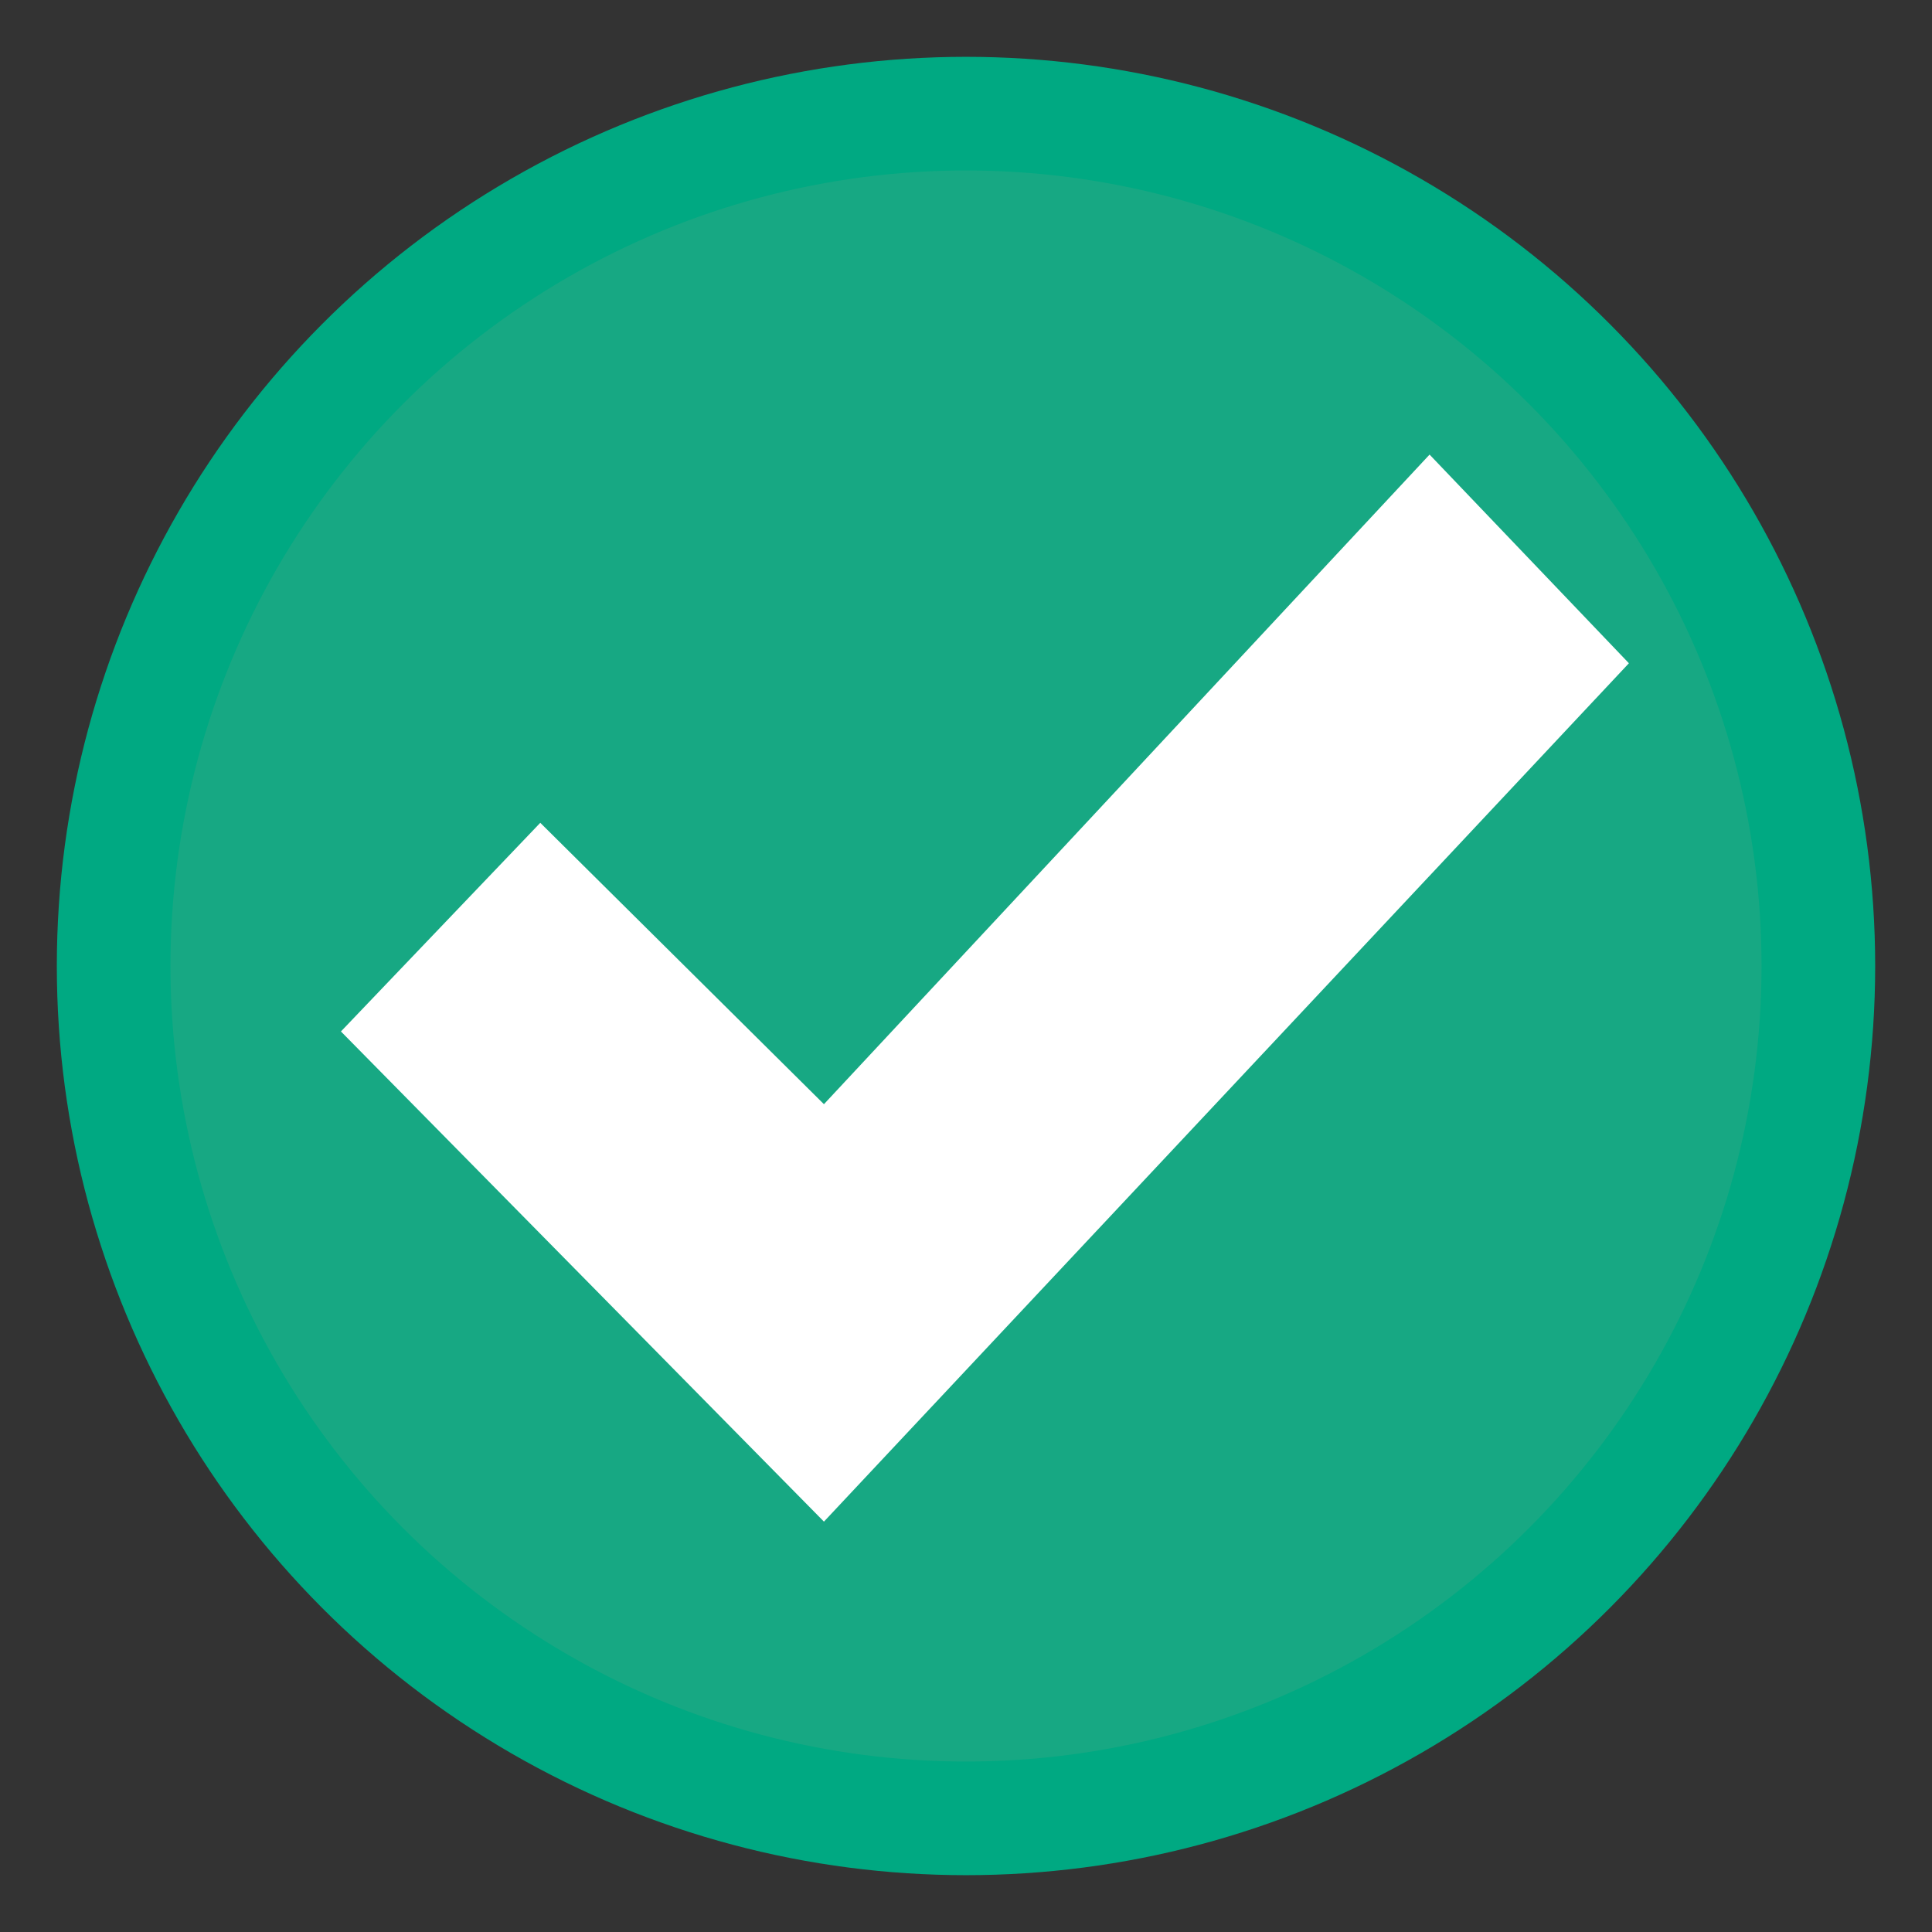
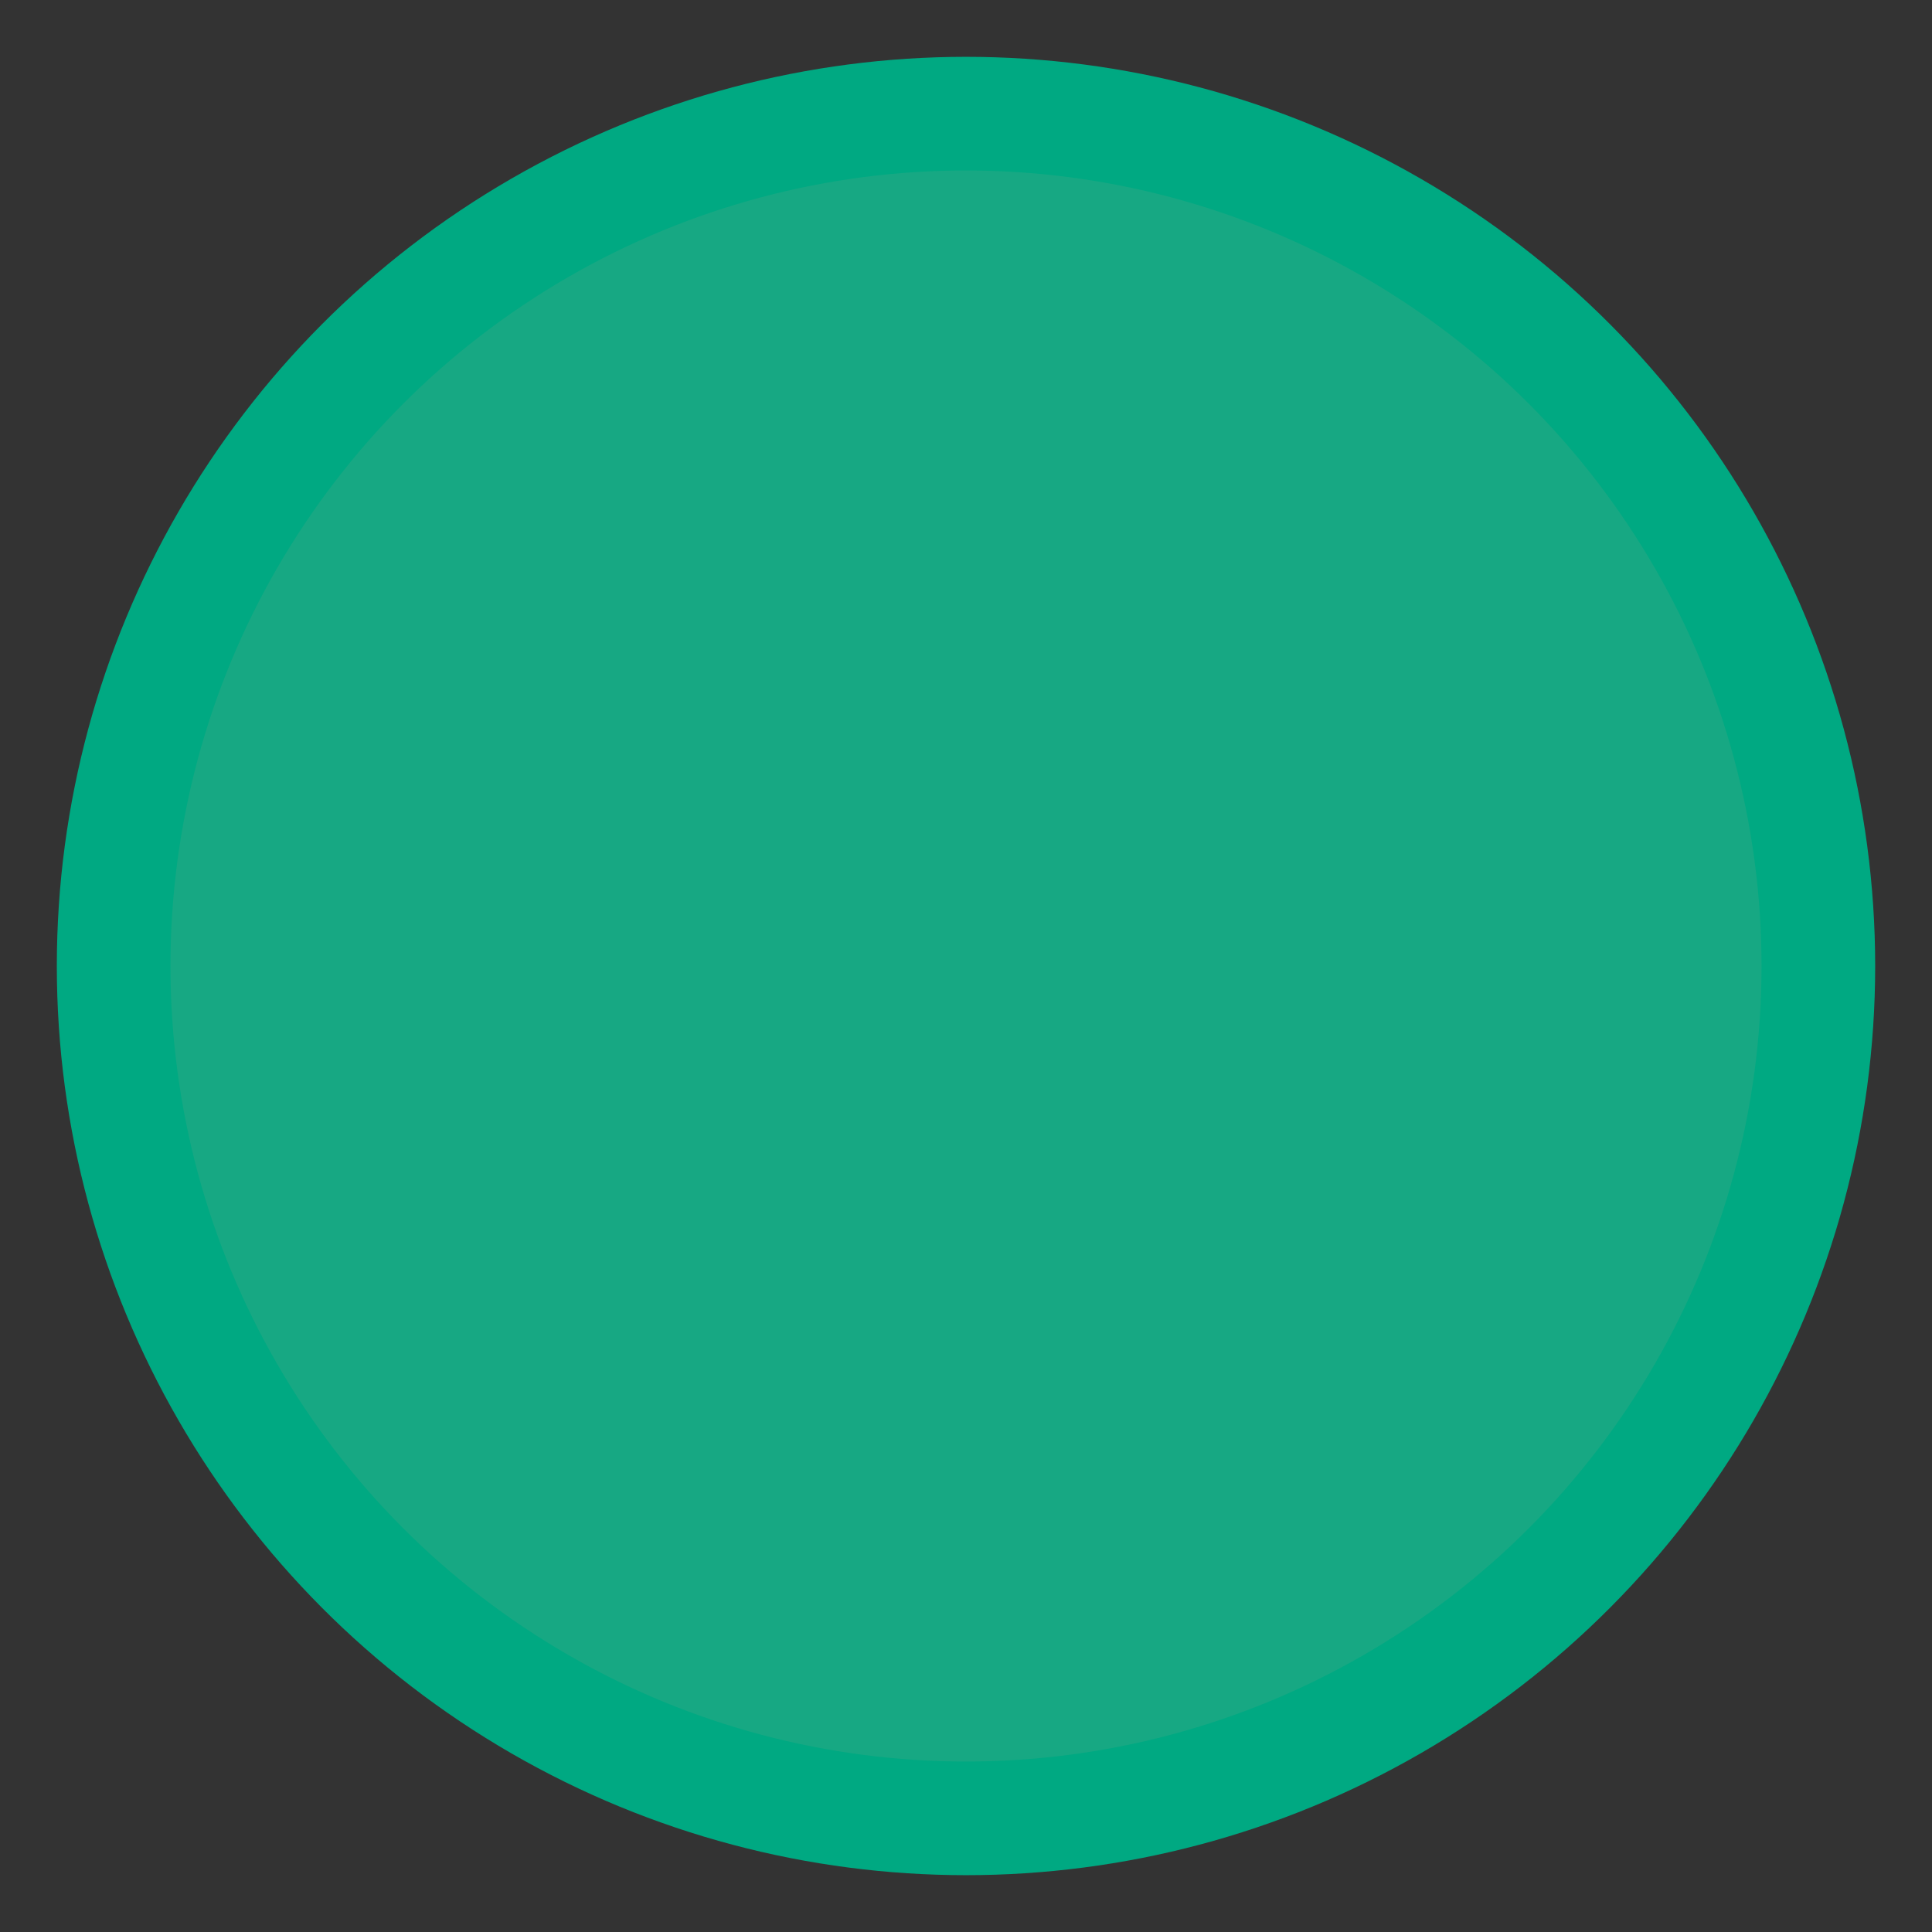
<svg xmlns="http://www.w3.org/2000/svg" width="17px" height="17px" viewBox="0 0 17 17" version="1.1">
  <rect x="0" y="0" width="17" height="17" fill="#333333" stroke="none" />
  <title>Group</title>
  <desc>Created with Sketch.</desc>
  <g id="Symbols" stroke="none" stroke-width="1" fill="none" fill-rule="evenodd">
    <g id="jump-nav" transform="translate(-20, -71)">
      <g id="Group">
        <g transform="translate(21, 72)">
          <circle id="Oval" stroke="#00A982" fill="#17A883" cx="7.5" cy="7.5" r="7.5" />
-           <polygon id="Shape" fill="#FFFFFF" fill-rule="nonzero" points="11.579 3 6.25 8.716 3.754 6.24 2 8.076 6.25 12.389 13.333 4.836" />
        </g>
      </g>
    </g>
  </g>
</svg>